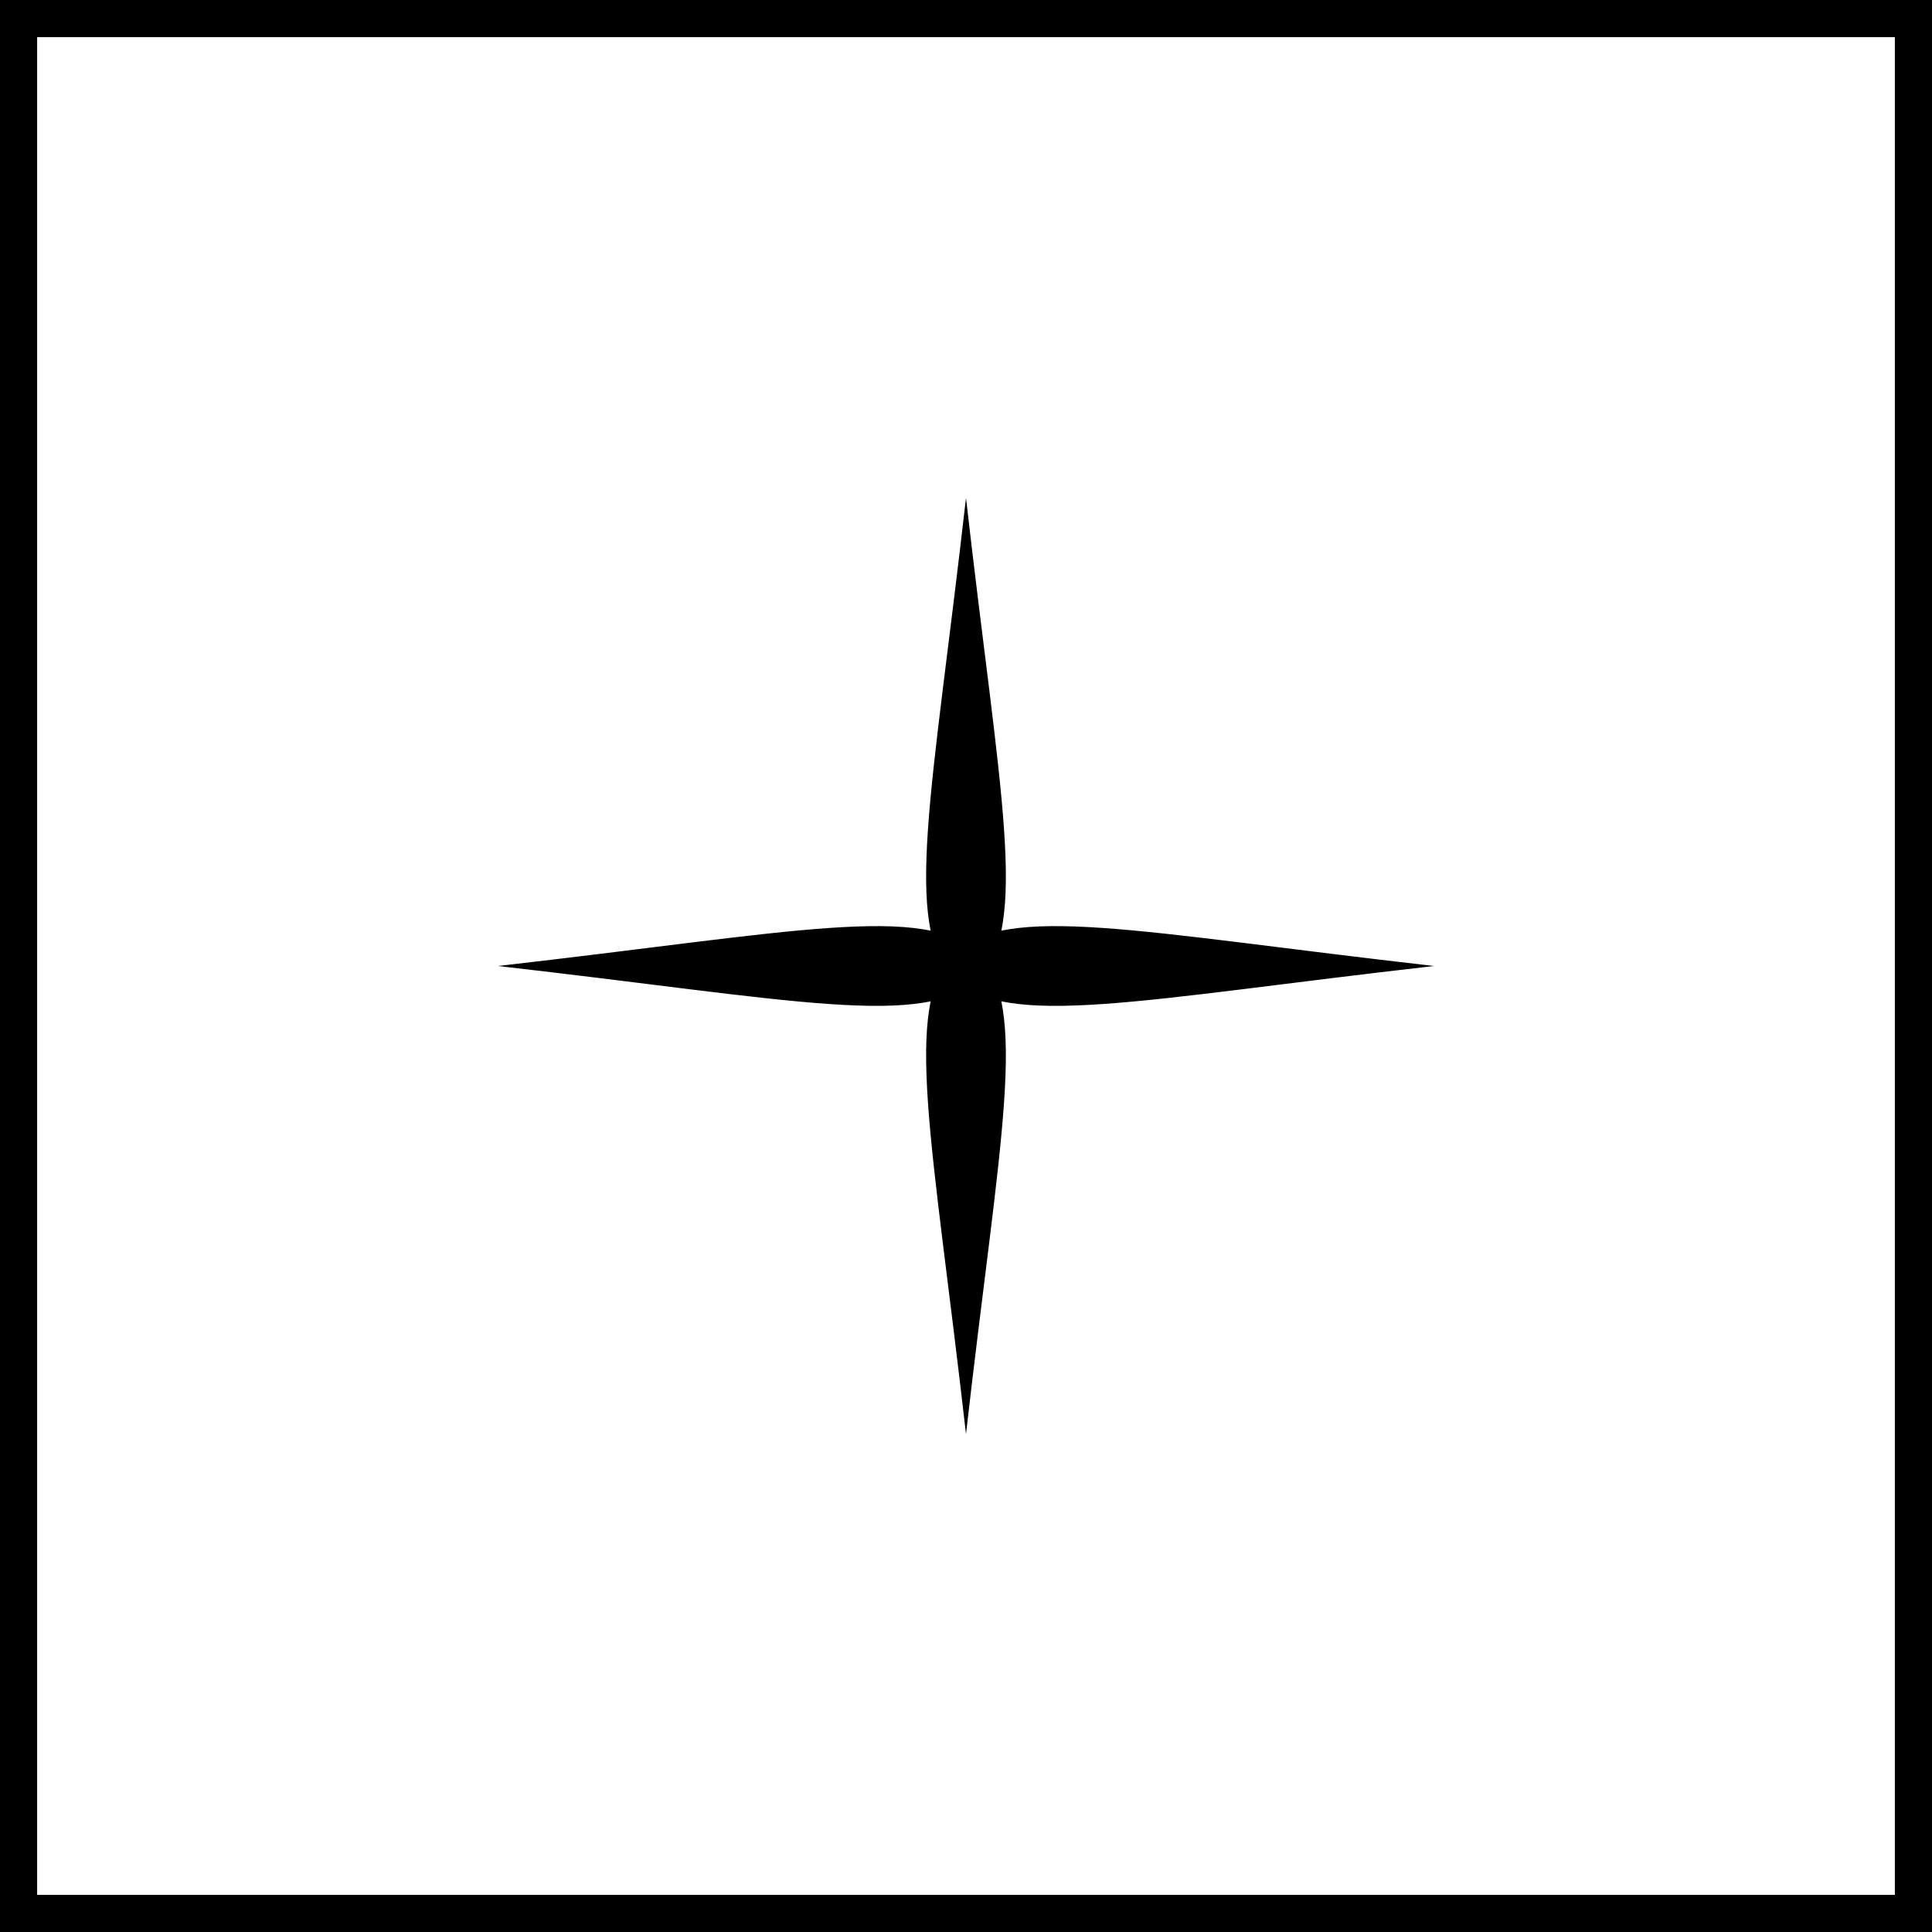
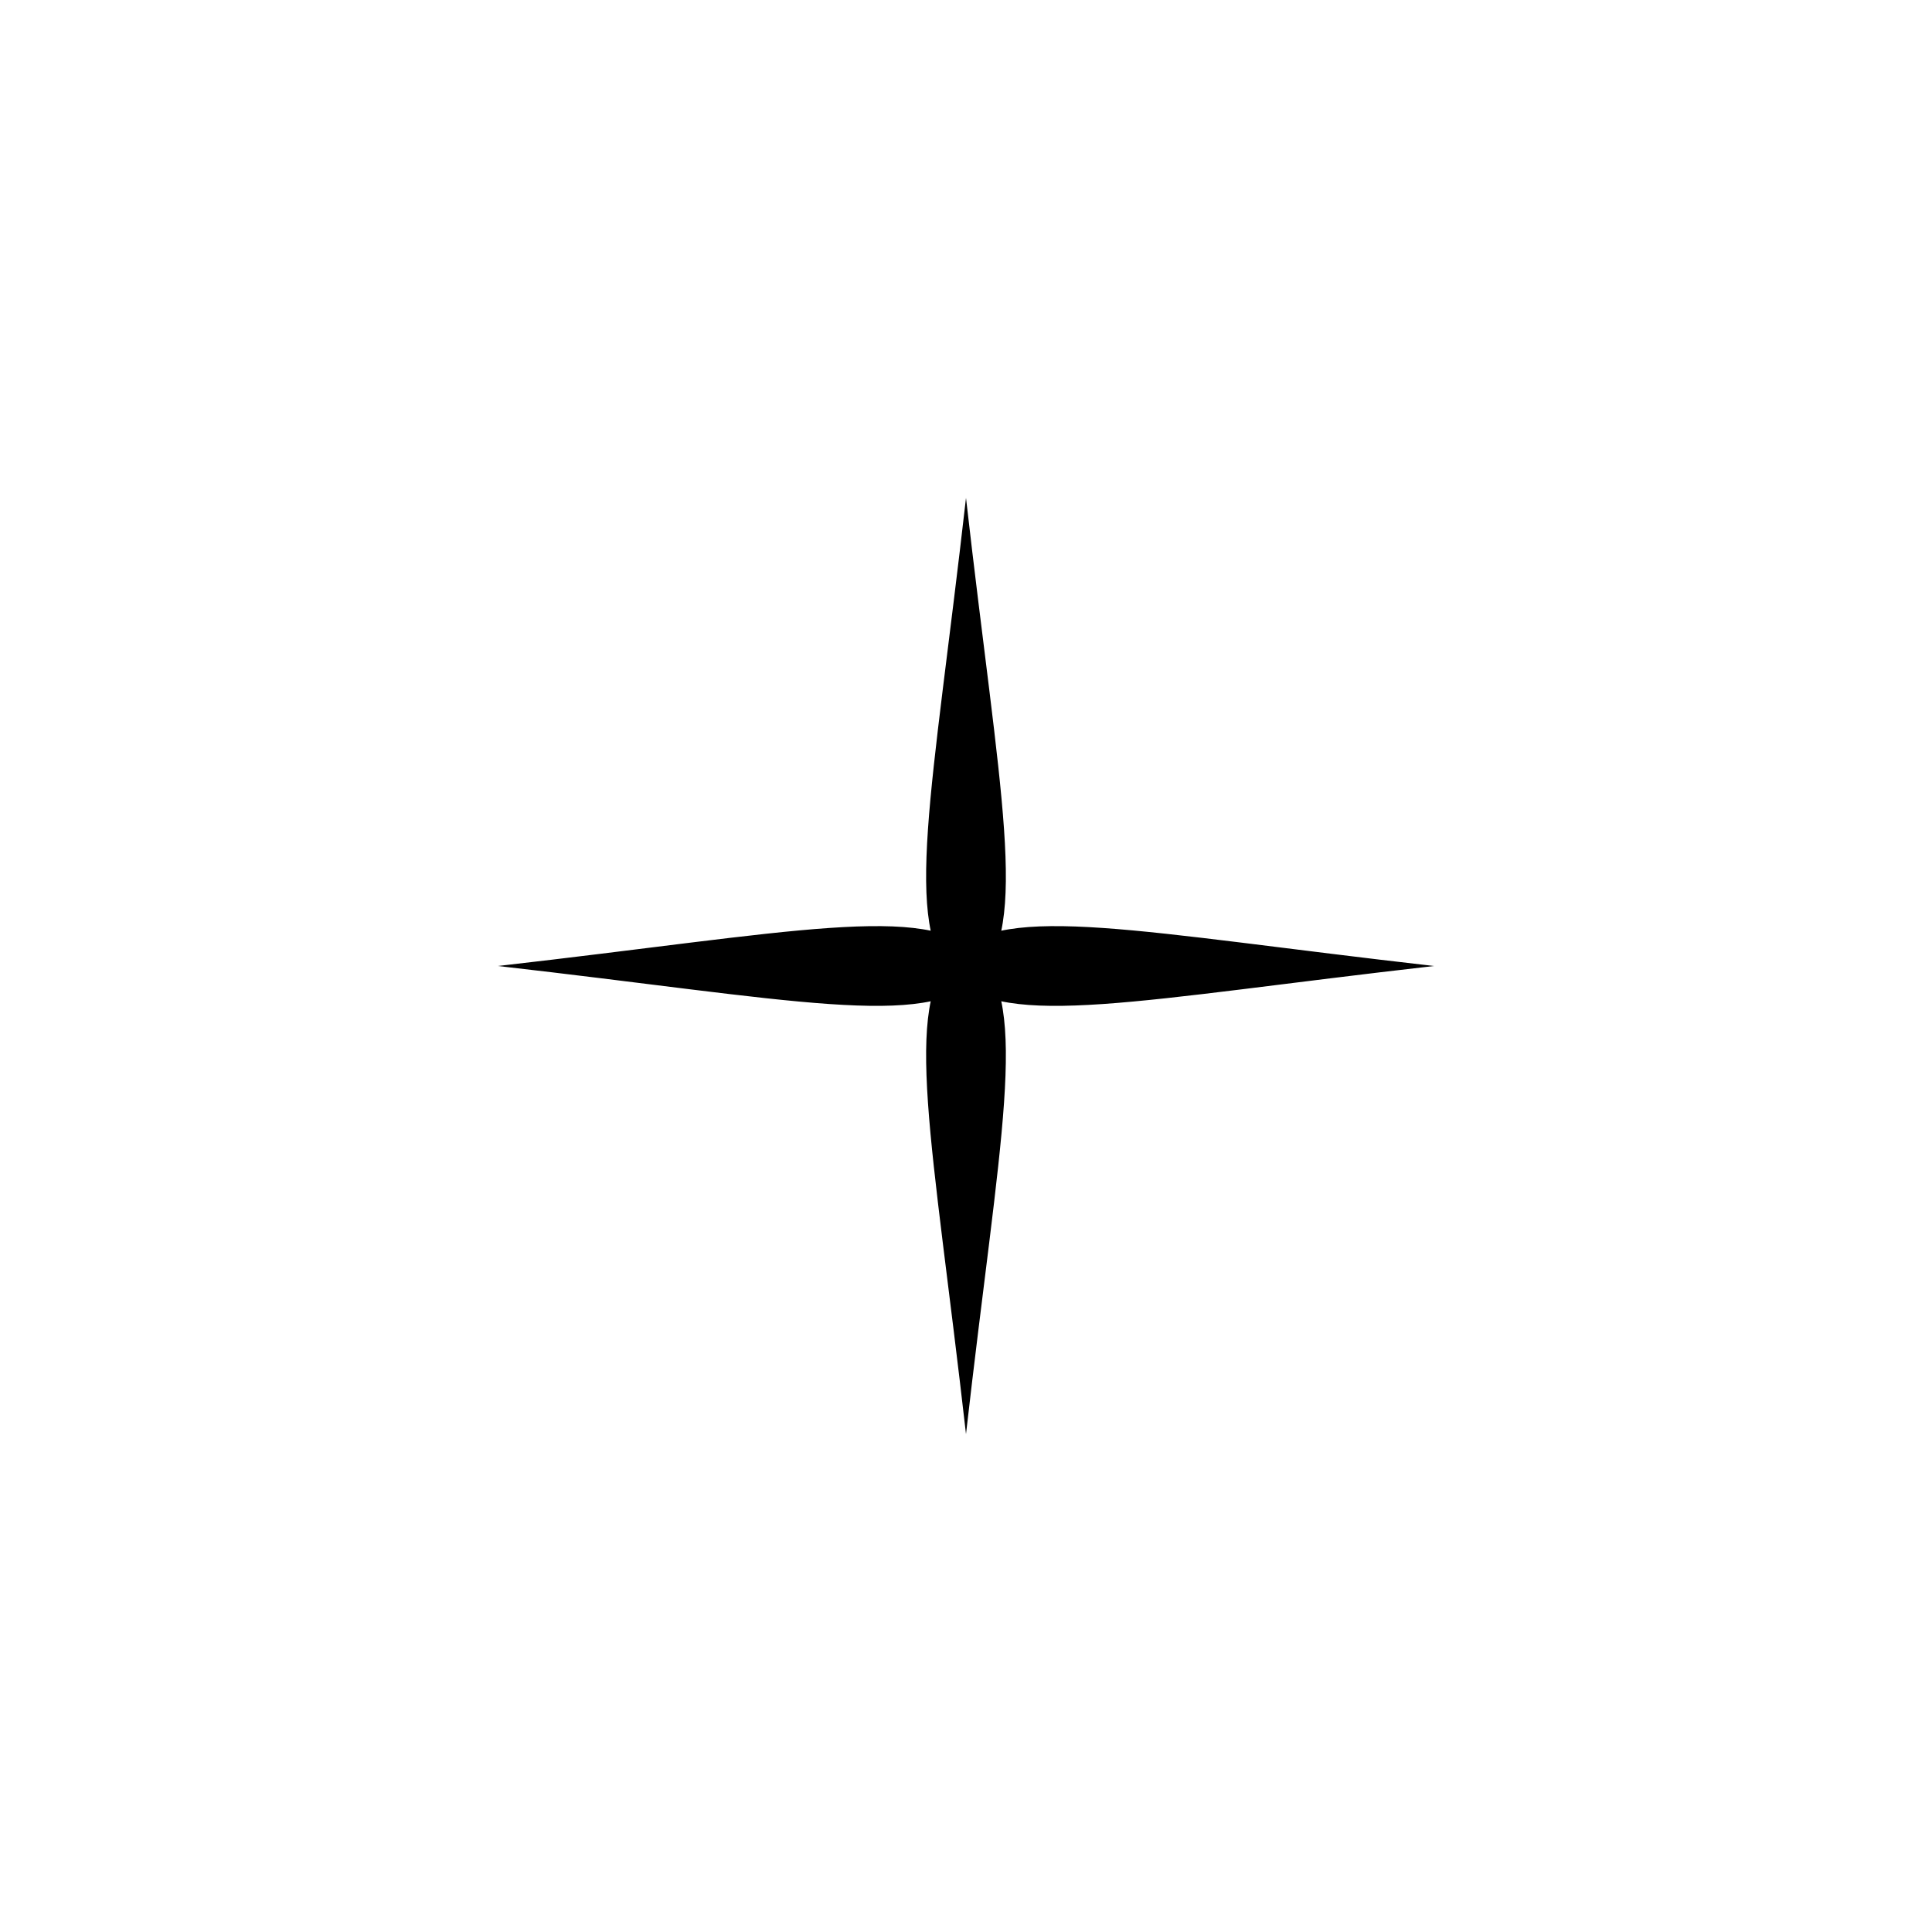
<svg xmlns="http://www.w3.org/2000/svg" id="Layer_2" data-name="Layer 2" viewBox="0 0 364.12 364.12">
  <g id="Layer_2-2" data-name="Layer 2">
-     <path d="M270.28,182.06c-111.09-12.63-100.85-22.87-88.22,88.22,12.63-111.09,22.87-100.85-88.22-88.22,111.09,12.63,100.85,22.87,88.22-88.22-12.63,111.09-22.87,100.85,88.22,88.22Z" />
-     <path d="M364.12,364.12H0V0h364.12v364.12ZM7,357.12h350.12V7H7v350.12Z" />
+     <path d="M270.28,182.06c-111.09-12.63-100.85-22.87-88.22,88.22,12.63-111.09,22.87-100.85-88.22-88.22,111.09,12.63,100.85,22.87,88.22-88.22-12.63,111.09-22.87,100.85,88.22,88.22" />
  </g>
</svg>